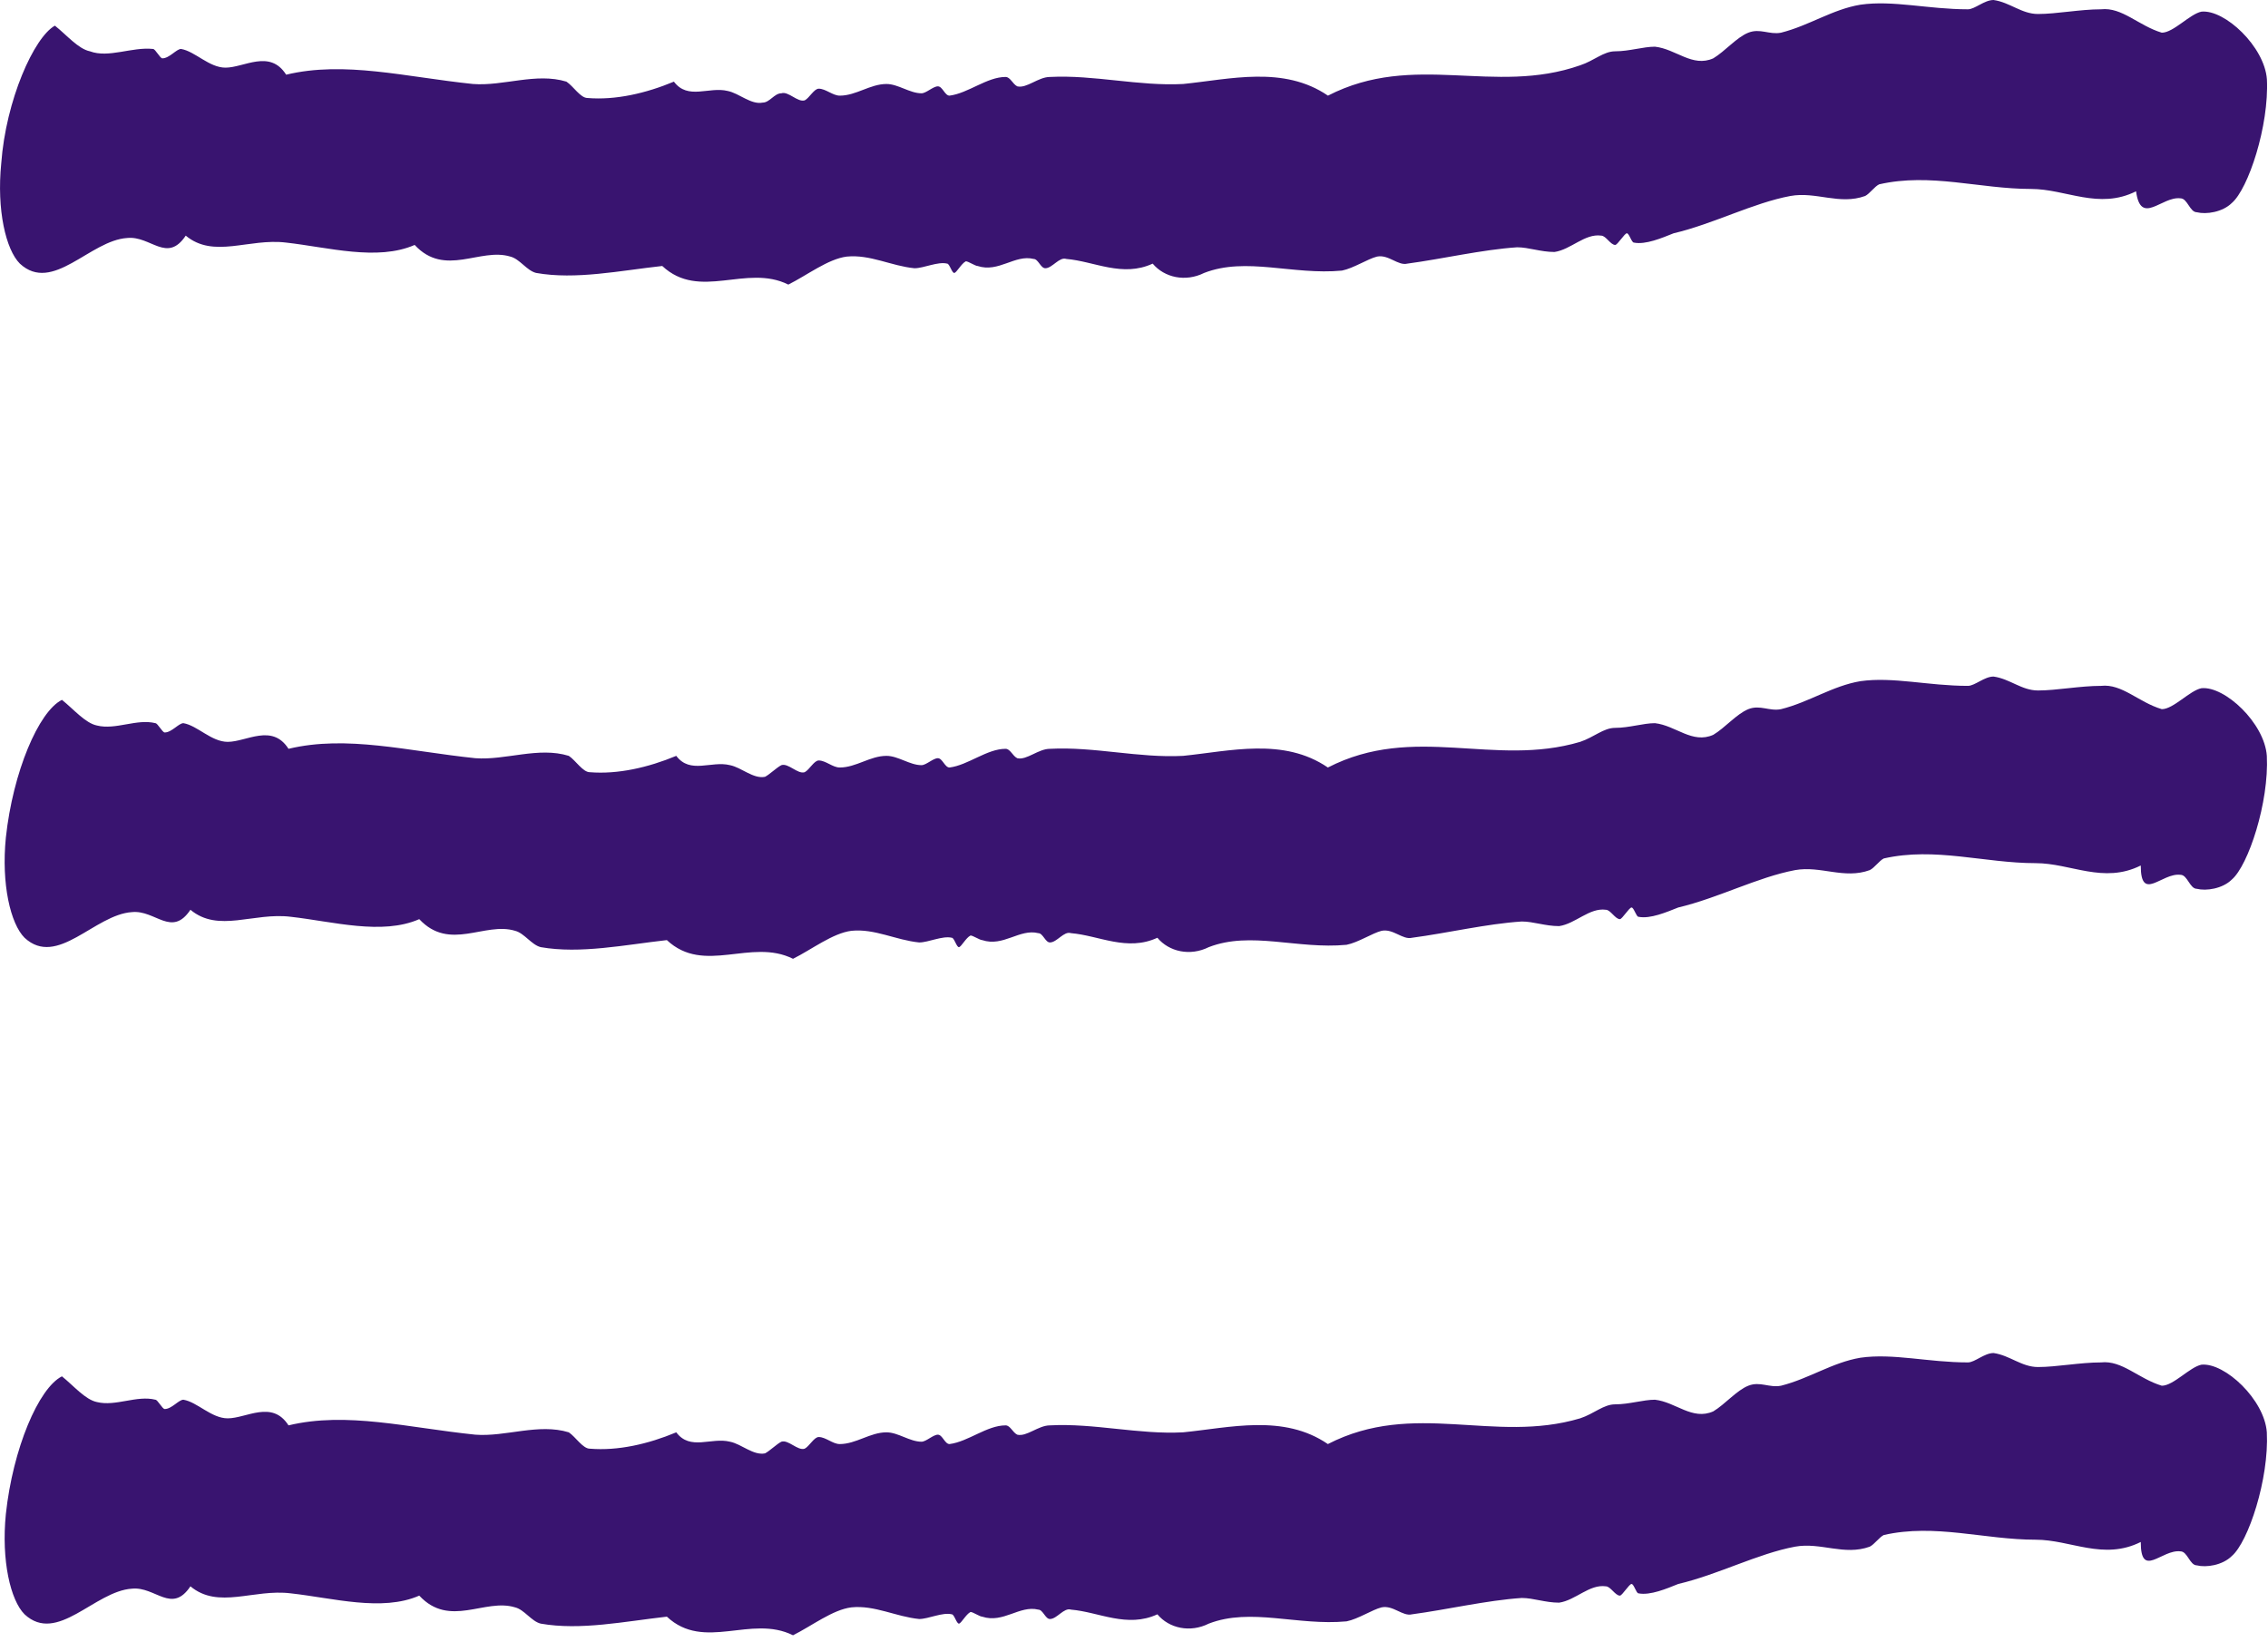
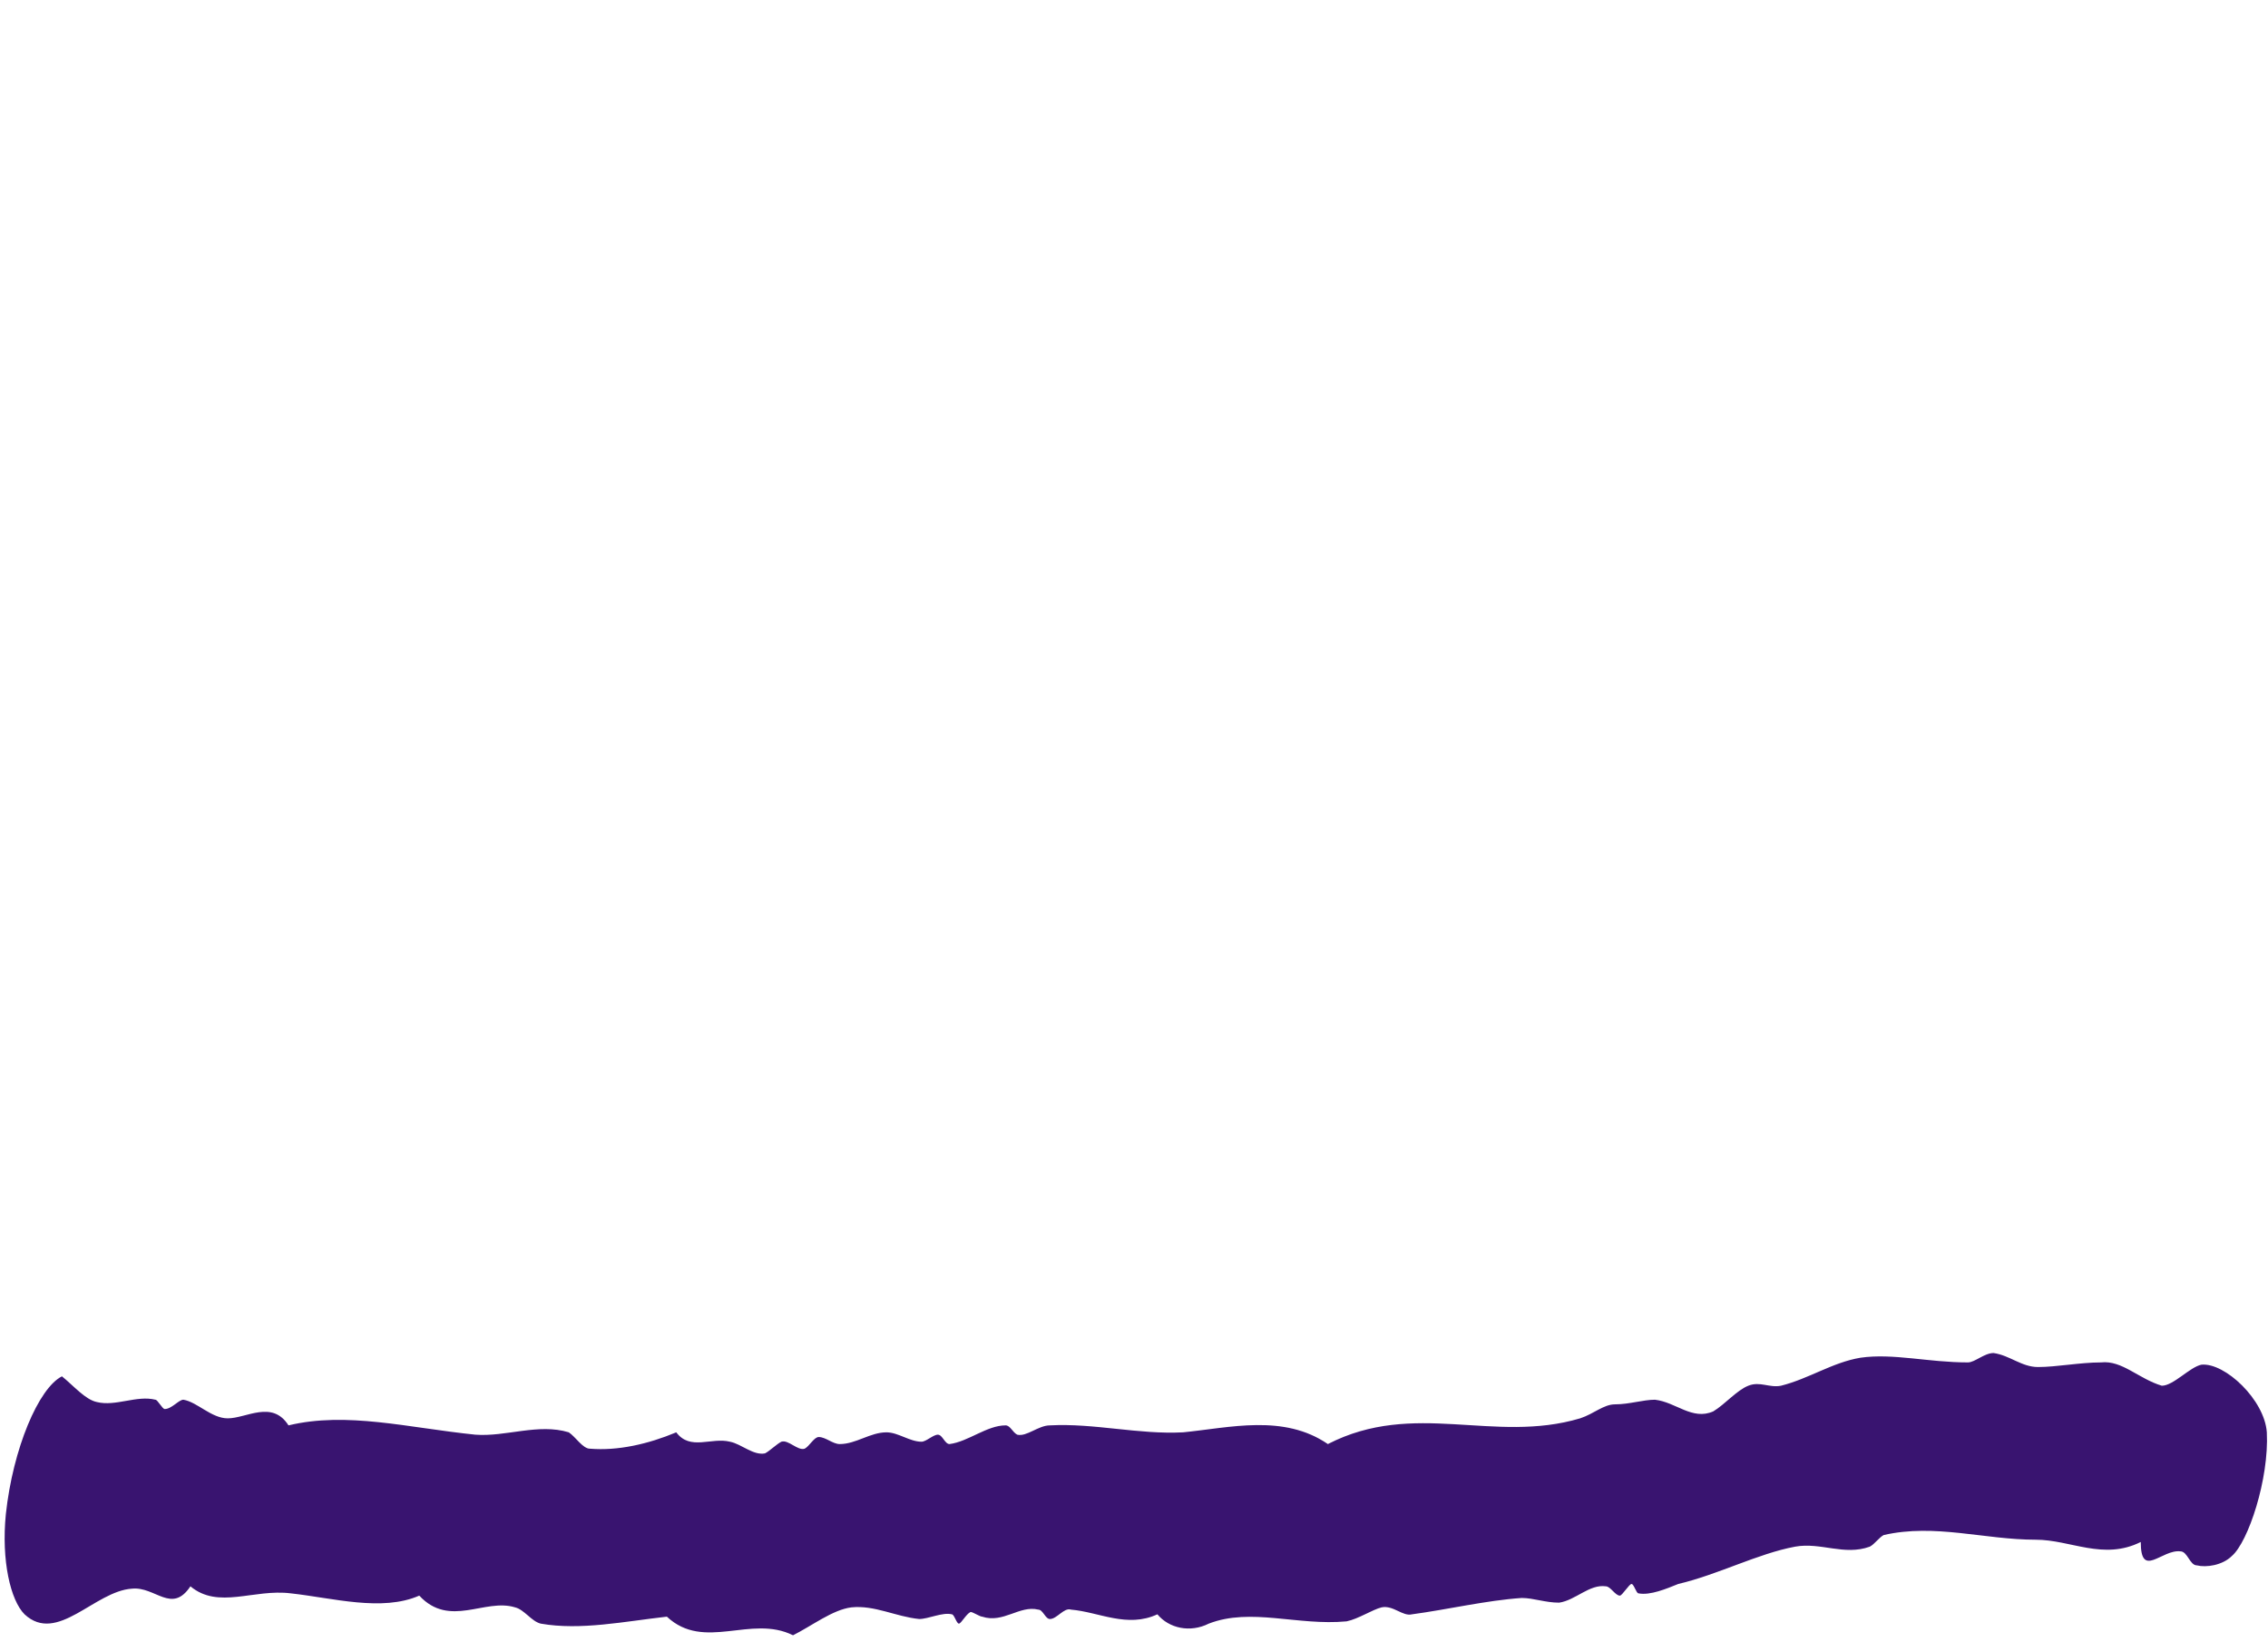
<svg xmlns="http://www.w3.org/2000/svg" width="29" height="21" viewBox="0 0 29 21" fill="none">
-   <path d="M27.881 2.536C27.97 2.536 28 2.714 28.09 2.714C28.209 2.744 28.418 2.714 28.538 2.595C28.747 2.416 29.015 1.611 28.986 1.014C28.956 0.597 28.448 0.119 28.149 0.149C28 0.179 27.791 0.418 27.642 0.418C27.343 0.328 27.134 0.089 26.865 0.119C26.596 0.119 26.298 0.179 26.059 0.179C25.85 0.179 25.7 0.03 25.491 0C25.372 0 25.252 0.119 25.163 0.119C24.655 0.119 24.207 0 23.789 0.06C23.431 0.119 23.132 0.328 22.773 0.418C22.624 0.447 22.505 0.358 22.355 0.418C22.206 0.477 22.057 0.656 21.907 0.746C21.639 0.865 21.43 0.626 21.161 0.597C21.011 0.597 20.832 0.656 20.653 0.656C20.504 0.656 20.384 0.776 20.205 0.835C19.1 1.223 18.084 0.656 16.98 1.223C16.412 0.835 15.725 1.014 15.128 1.074C14.56 1.104 13.993 0.955 13.425 0.984C13.276 0.984 13.127 1.134 13.007 1.104C12.948 1.074 12.918 0.984 12.858 0.984C12.619 0.984 12.38 1.193 12.141 1.223C12.081 1.223 12.052 1.104 11.992 1.104C11.932 1.104 11.842 1.193 11.783 1.193C11.633 1.193 11.484 1.074 11.335 1.074C11.126 1.074 10.947 1.223 10.738 1.223C10.648 1.223 10.558 1.134 10.469 1.134C10.409 1.134 10.349 1.253 10.29 1.283C10.2 1.312 10.08 1.163 9.991 1.193C9.901 1.193 9.841 1.312 9.752 1.312C9.603 1.342 9.453 1.193 9.304 1.163C9.065 1.104 8.796 1.283 8.617 1.044C8.259 1.193 7.87 1.283 7.512 1.253C7.422 1.253 7.333 1.104 7.243 1.044C6.855 0.925 6.437 1.104 6.048 1.074C5.182 0.984 4.406 0.776 3.659 0.955C3.45 0.626 3.122 0.865 2.883 0.865C2.674 0.865 2.494 0.656 2.315 0.626C2.256 0.626 2.166 0.746 2.076 0.746C2.046 0.746 1.987 0.626 1.957 0.626C1.688 0.597 1.389 0.746 1.15 0.656C1.001 0.626 0.852 0.447 0.702 0.328C0.434 0.477 0.075 1.283 0.016 2.088C-0.044 2.685 0.075 3.192 0.254 3.371C0.673 3.759 1.15 3.072 1.628 3.043C1.927 3.013 2.136 3.371 2.375 3.013C2.733 3.311 3.181 3.043 3.659 3.102C4.197 3.162 4.824 3.341 5.302 3.132C5.69 3.55 6.138 3.162 6.526 3.281C6.646 3.311 6.735 3.46 6.855 3.49C7.363 3.58 7.93 3.46 8.468 3.401C8.946 3.848 9.543 3.371 10.08 3.639C10.319 3.52 10.588 3.311 10.827 3.281C11.126 3.251 11.395 3.401 11.693 3.43C11.813 3.43 11.992 3.341 12.111 3.371C12.141 3.371 12.171 3.49 12.201 3.49C12.231 3.49 12.29 3.371 12.35 3.341C12.38 3.341 12.47 3.401 12.5 3.401C12.768 3.49 12.977 3.251 13.216 3.311C13.276 3.311 13.306 3.43 13.366 3.43C13.455 3.43 13.545 3.281 13.634 3.311C13.993 3.341 14.351 3.55 14.739 3.371C14.889 3.55 15.158 3.609 15.397 3.49C15.934 3.281 16.532 3.52 17.159 3.46C17.308 3.43 17.487 3.311 17.607 3.281C17.756 3.251 17.875 3.401 17.995 3.371C18.443 3.311 18.951 3.192 19.399 3.162C19.548 3.162 19.697 3.222 19.877 3.222C20.086 3.192 20.265 2.983 20.474 3.013C20.534 3.013 20.593 3.132 20.653 3.132C20.683 3.132 20.773 2.983 20.802 2.983C20.832 2.983 20.862 3.102 20.892 3.102C21.041 3.132 21.25 3.043 21.4 2.983C21.907 2.864 22.415 2.595 22.893 2.506C23.221 2.446 23.52 2.625 23.849 2.506C23.908 2.476 23.968 2.386 24.028 2.357C24.685 2.207 25.312 2.416 25.969 2.416C26.417 2.416 26.835 2.685 27.313 2.446C27.373 2.893 27.642 2.506 27.881 2.536Z" fill="#391470" />
-   <path d="M27.881 11.186C27.97 11.186 28 11.365 28.09 11.365C28.209 11.395 28.418 11.365 28.538 11.246C28.747 11.067 29.015 10.261 28.985 9.665C28.956 9.247 28.448 8.77 28.149 8.8C28 8.829 27.791 9.068 27.642 9.068C27.343 8.979 27.134 8.74 26.865 8.77C26.596 8.77 26.298 8.829 26.059 8.829C25.85 8.829 25.7 8.68 25.491 8.651C25.372 8.651 25.252 8.77 25.163 8.77C24.655 8.77 24.207 8.651 23.789 8.71C23.43 8.77 23.132 8.979 22.773 9.068C22.624 9.098 22.505 9.008 22.355 9.068C22.206 9.128 22.057 9.307 21.907 9.396C21.638 9.516 21.429 9.277 21.161 9.247C21.011 9.247 20.832 9.307 20.653 9.307C20.503 9.307 20.384 9.426 20.205 9.486C19.1 9.814 18.084 9.247 16.979 9.814C16.412 9.426 15.725 9.605 15.128 9.665C14.56 9.695 13.993 9.545 13.425 9.575C13.276 9.575 13.127 9.724 13.007 9.695C12.947 9.665 12.918 9.575 12.858 9.575C12.619 9.575 12.38 9.784 12.141 9.814C12.081 9.814 12.051 9.695 11.992 9.695C11.932 9.695 11.842 9.784 11.783 9.784C11.633 9.784 11.484 9.665 11.335 9.665C11.126 9.665 10.946 9.814 10.737 9.814C10.648 9.814 10.558 9.724 10.469 9.724C10.409 9.724 10.349 9.844 10.289 9.874C10.2 9.903 10.08 9.754 9.991 9.784C9.931 9.814 9.841 9.903 9.782 9.933C9.632 9.963 9.483 9.814 9.334 9.784C9.095 9.724 8.826 9.903 8.647 9.665C8.288 9.814 7.9 9.903 7.542 9.874C7.452 9.874 7.362 9.724 7.273 9.665C6.885 9.545 6.466 9.724 6.078 9.695C5.212 9.605 4.436 9.396 3.689 9.575C3.48 9.247 3.151 9.486 2.912 9.486C2.703 9.486 2.524 9.277 2.345 9.247C2.285 9.247 2.196 9.366 2.106 9.366C2.076 9.366 2.016 9.247 1.987 9.247C1.748 9.187 1.479 9.337 1.24 9.277C1.091 9.247 0.941 9.068 0.792 8.949C0.493 9.098 0.165 9.874 0.075 10.709C0.015 11.305 0.135 11.812 0.314 11.991C0.732 12.379 1.21 11.693 1.688 11.663C1.987 11.633 2.196 11.991 2.435 11.633C2.793 11.932 3.241 11.663 3.719 11.723C4.256 11.783 4.884 11.962 5.361 11.753C5.75 12.17 6.198 11.783 6.586 11.902C6.705 11.932 6.795 12.081 6.914 12.111C7.422 12.2 7.99 12.081 8.527 12.021C9.005 12.469 9.602 11.991 10.14 12.26C10.379 12.141 10.648 11.932 10.887 11.902C11.185 11.872 11.454 12.021 11.753 12.051C11.872 12.051 12.051 11.962 12.171 11.991C12.201 11.991 12.231 12.111 12.261 12.111C12.29 12.111 12.35 11.991 12.41 11.962C12.44 11.962 12.529 12.021 12.559 12.021C12.828 12.111 13.037 11.872 13.276 11.932C13.336 11.932 13.366 12.051 13.425 12.051C13.515 12.051 13.604 11.902 13.694 11.932C14.053 11.962 14.411 12.17 14.799 11.991C14.948 12.17 15.217 12.23 15.456 12.111C15.994 11.902 16.591 12.141 17.218 12.081C17.368 12.051 17.547 11.932 17.666 11.902C17.816 11.872 17.935 12.021 18.055 11.991C18.503 11.932 19.01 11.812 19.458 11.783C19.608 11.783 19.757 11.842 19.936 11.842C20.145 11.812 20.324 11.604 20.533 11.633C20.593 11.633 20.653 11.753 20.713 11.753C20.742 11.753 20.832 11.604 20.862 11.604C20.892 11.604 20.922 11.723 20.951 11.723C21.101 11.753 21.31 11.663 21.459 11.604C21.967 11.484 22.475 11.216 22.953 11.126C23.281 11.067 23.58 11.246 23.908 11.126C23.968 11.097 24.028 11.007 24.087 10.977C24.744 10.828 25.372 11.037 26.029 11.037C26.477 11.037 26.895 11.305 27.373 11.067C27.373 11.544 27.642 11.156 27.881 11.186Z" fill="#391470" />
  <path d="M27.881 19.837C27.97 19.837 28 20.016 28.09 20.016C28.209 20.046 28.418 20.016 28.538 19.896C28.747 19.717 29.015 18.912 28.985 18.315C28.956 17.898 28.448 17.421 28.149 17.45C28 17.48 27.791 17.719 27.642 17.719C27.343 17.629 27.134 17.391 26.865 17.421C26.596 17.421 26.298 17.48 26.059 17.48C25.85 17.48 25.7 17.331 25.491 17.301C25.372 17.301 25.252 17.421 25.163 17.421C24.655 17.421 24.207 17.301 23.789 17.361C23.43 17.421 23.132 17.629 22.773 17.719C22.624 17.749 22.505 17.659 22.355 17.719C22.206 17.778 22.057 17.957 21.907 18.047C21.638 18.166 21.429 17.928 21.161 17.898C21.011 17.898 20.832 17.957 20.653 17.957C20.503 17.957 20.384 18.077 20.205 18.136C19.1 18.465 18.084 17.898 16.979 18.465C16.412 18.077 15.725 18.256 15.128 18.315C14.56 18.345 13.993 18.196 13.425 18.226C13.276 18.226 13.127 18.375 13.007 18.345C12.947 18.315 12.918 18.226 12.858 18.226C12.619 18.226 12.38 18.435 12.141 18.465C12.081 18.465 12.051 18.345 11.992 18.345C11.932 18.345 11.842 18.435 11.783 18.435C11.633 18.435 11.484 18.315 11.335 18.315C11.126 18.315 10.946 18.465 10.737 18.465C10.648 18.465 10.558 18.375 10.469 18.375C10.409 18.375 10.349 18.494 10.289 18.524C10.2 18.554 10.08 18.405 9.991 18.435C9.931 18.465 9.841 18.554 9.782 18.584C9.632 18.614 9.483 18.465 9.334 18.435C9.095 18.375 8.826 18.554 8.647 18.315C8.288 18.465 7.9 18.554 7.542 18.524C7.452 18.524 7.362 18.375 7.273 18.315C6.885 18.196 6.466 18.375 6.078 18.345C5.212 18.256 4.436 18.047 3.689 18.226C3.48 17.898 3.151 18.136 2.912 18.136C2.703 18.136 2.524 17.928 2.345 17.898C2.285 17.898 2.196 18.017 2.106 18.017C2.076 18.017 2.016 17.898 1.987 17.898C1.748 17.838 1.479 17.987 1.24 17.928C1.091 17.898 0.941 17.719 0.792 17.599C0.493 17.749 0.165 18.524 0.075 19.359C0.015 19.956 0.135 20.463 0.314 20.642C0.732 21.03 1.21 20.344 1.688 20.314C1.987 20.284 2.196 20.642 2.435 20.284C2.793 20.582 3.241 20.314 3.719 20.374C4.256 20.433 4.884 20.612 5.361 20.403C5.75 20.821 6.198 20.433 6.586 20.553C6.705 20.582 6.795 20.732 6.914 20.761C7.422 20.851 7.99 20.732 8.527 20.672C9.005 21.119 9.602 20.642 10.14 20.91C10.379 20.791 10.648 20.582 10.887 20.553C11.185 20.523 11.454 20.672 11.753 20.702C11.872 20.702 12.051 20.612 12.171 20.642C12.201 20.642 12.231 20.761 12.261 20.761C12.29 20.761 12.35 20.642 12.41 20.612C12.44 20.612 12.529 20.672 12.559 20.672C12.828 20.761 13.037 20.523 13.276 20.582C13.336 20.582 13.366 20.702 13.425 20.702C13.515 20.702 13.604 20.553 13.694 20.582C14.053 20.612 14.411 20.821 14.799 20.642C14.948 20.821 15.217 20.881 15.456 20.761C15.994 20.553 16.591 20.791 17.218 20.732C17.368 20.702 17.547 20.582 17.666 20.553C17.816 20.523 17.935 20.672 18.055 20.642C18.503 20.582 19.01 20.463 19.458 20.433C19.608 20.433 19.757 20.493 19.936 20.493C20.145 20.463 20.324 20.254 20.533 20.284C20.593 20.284 20.653 20.403 20.713 20.403C20.742 20.403 20.832 20.254 20.862 20.254C20.892 20.254 20.922 20.374 20.951 20.374C21.101 20.403 21.31 20.314 21.459 20.254C21.967 20.135 22.475 19.866 22.953 19.777C23.281 19.717 23.58 19.896 23.908 19.777C23.968 19.747 24.028 19.658 24.087 19.628C24.744 19.479 25.372 19.688 26.029 19.688C26.477 19.688 26.895 19.956 27.373 19.717C27.373 20.195 27.642 19.807 27.881 19.837Z" fill="#391470" />
</svg>